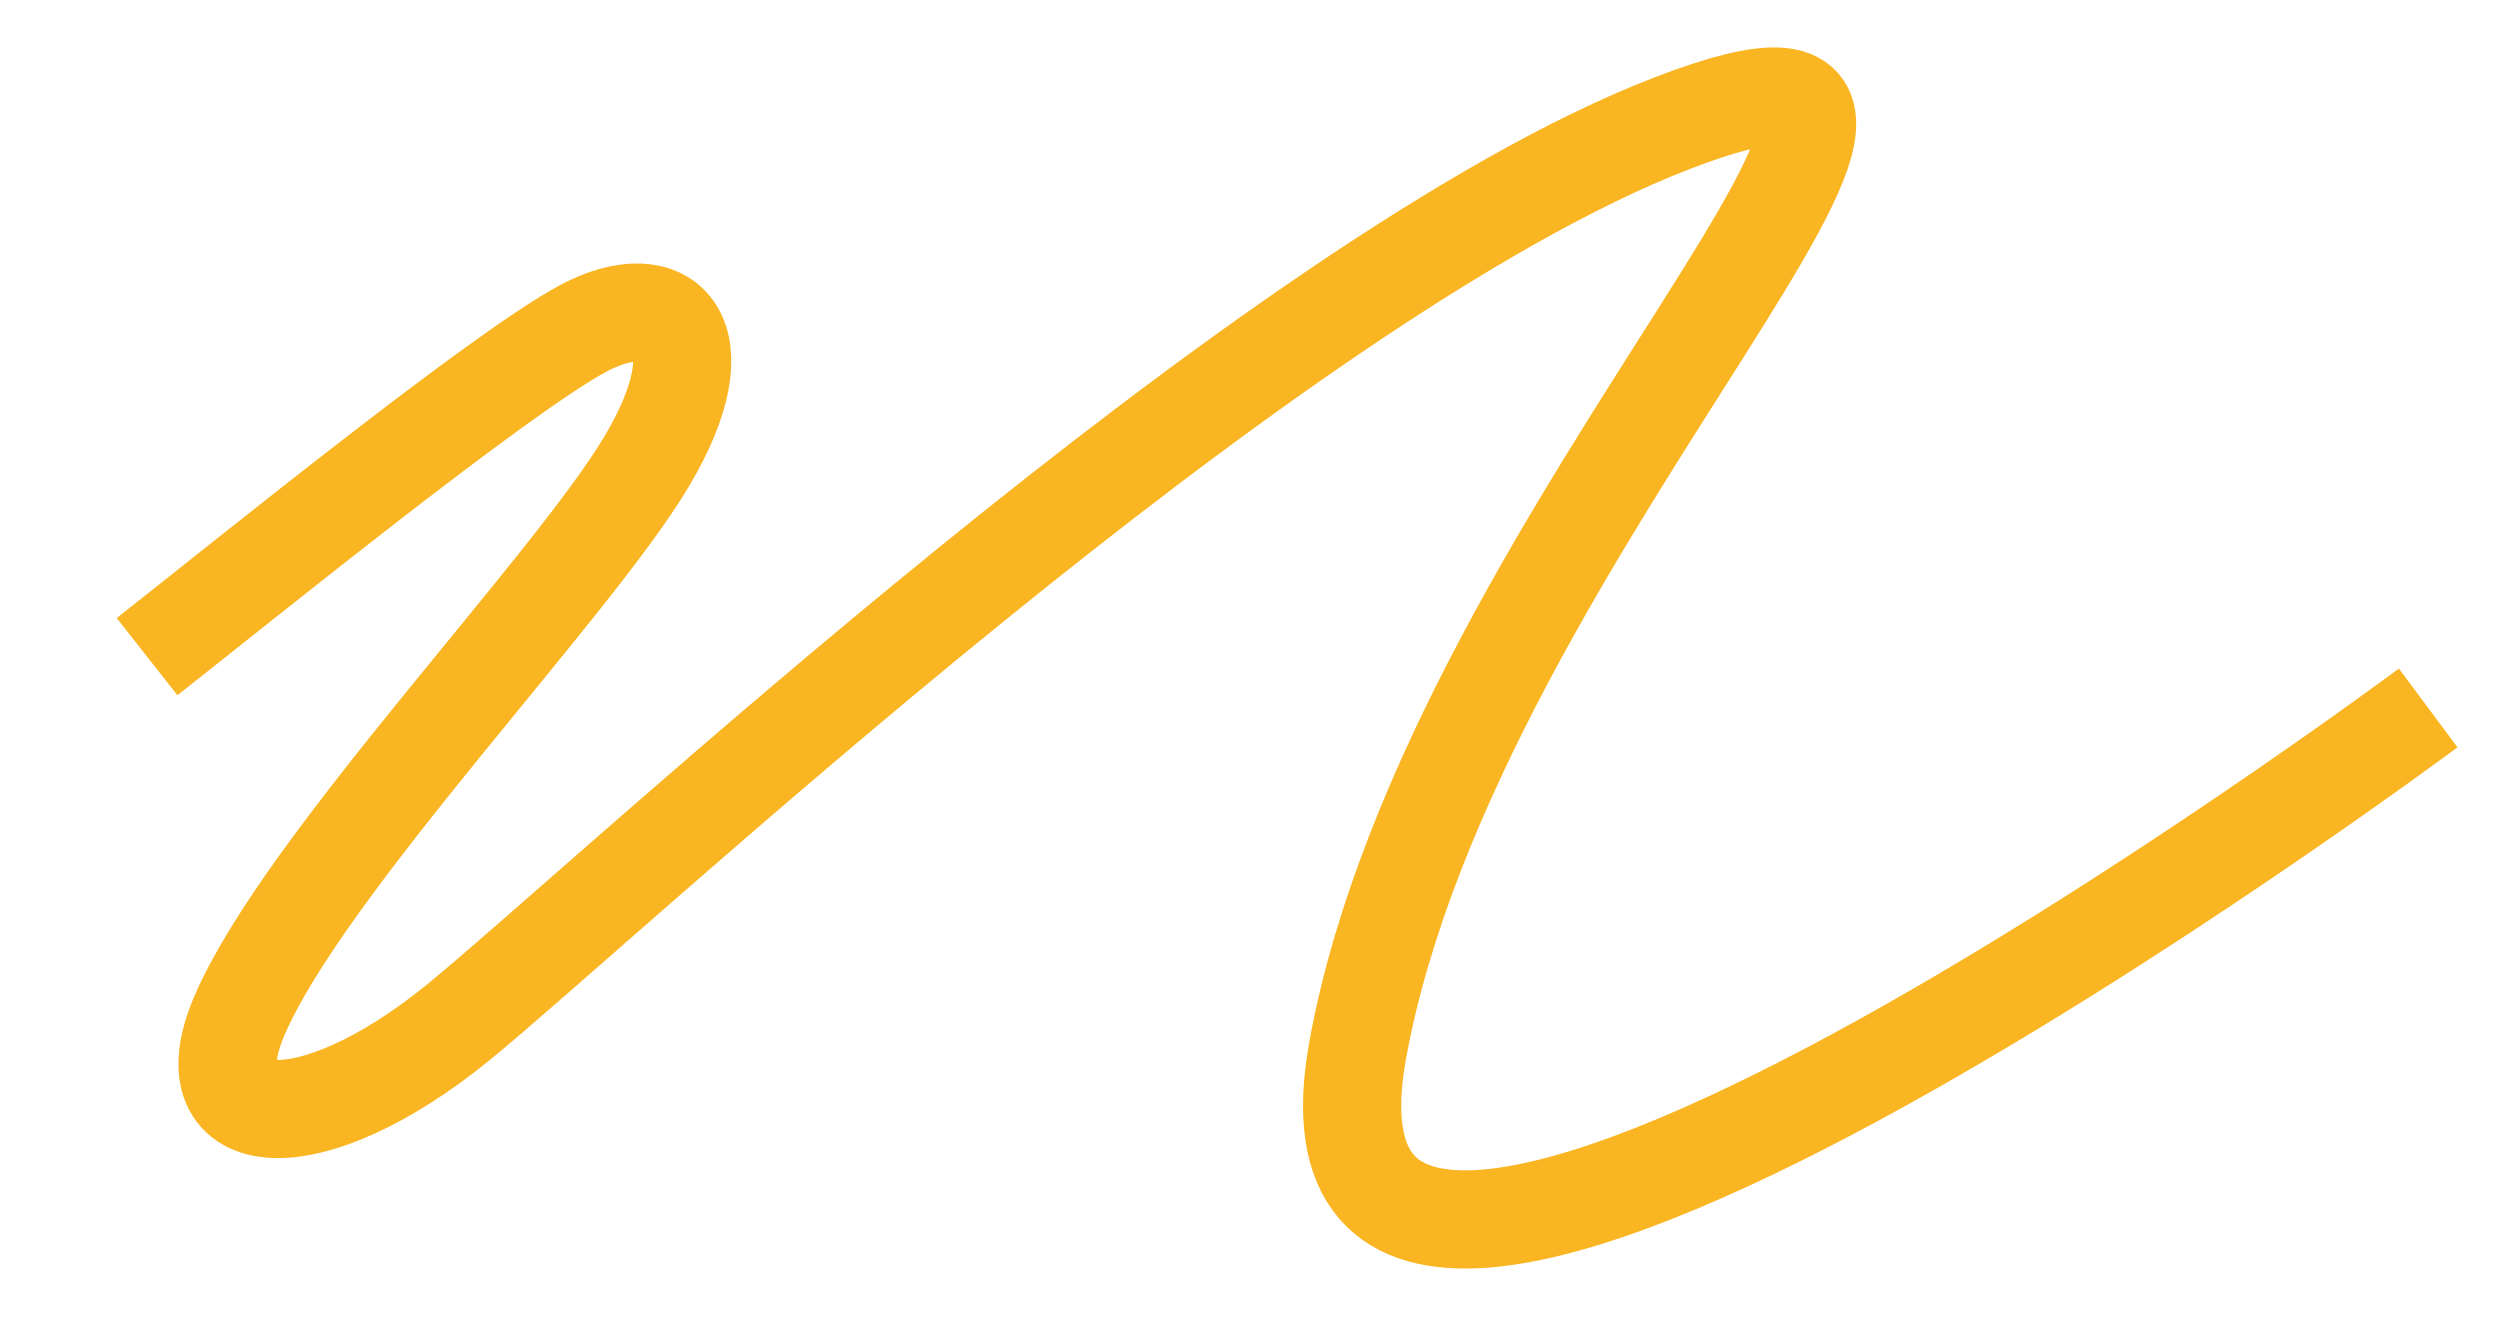
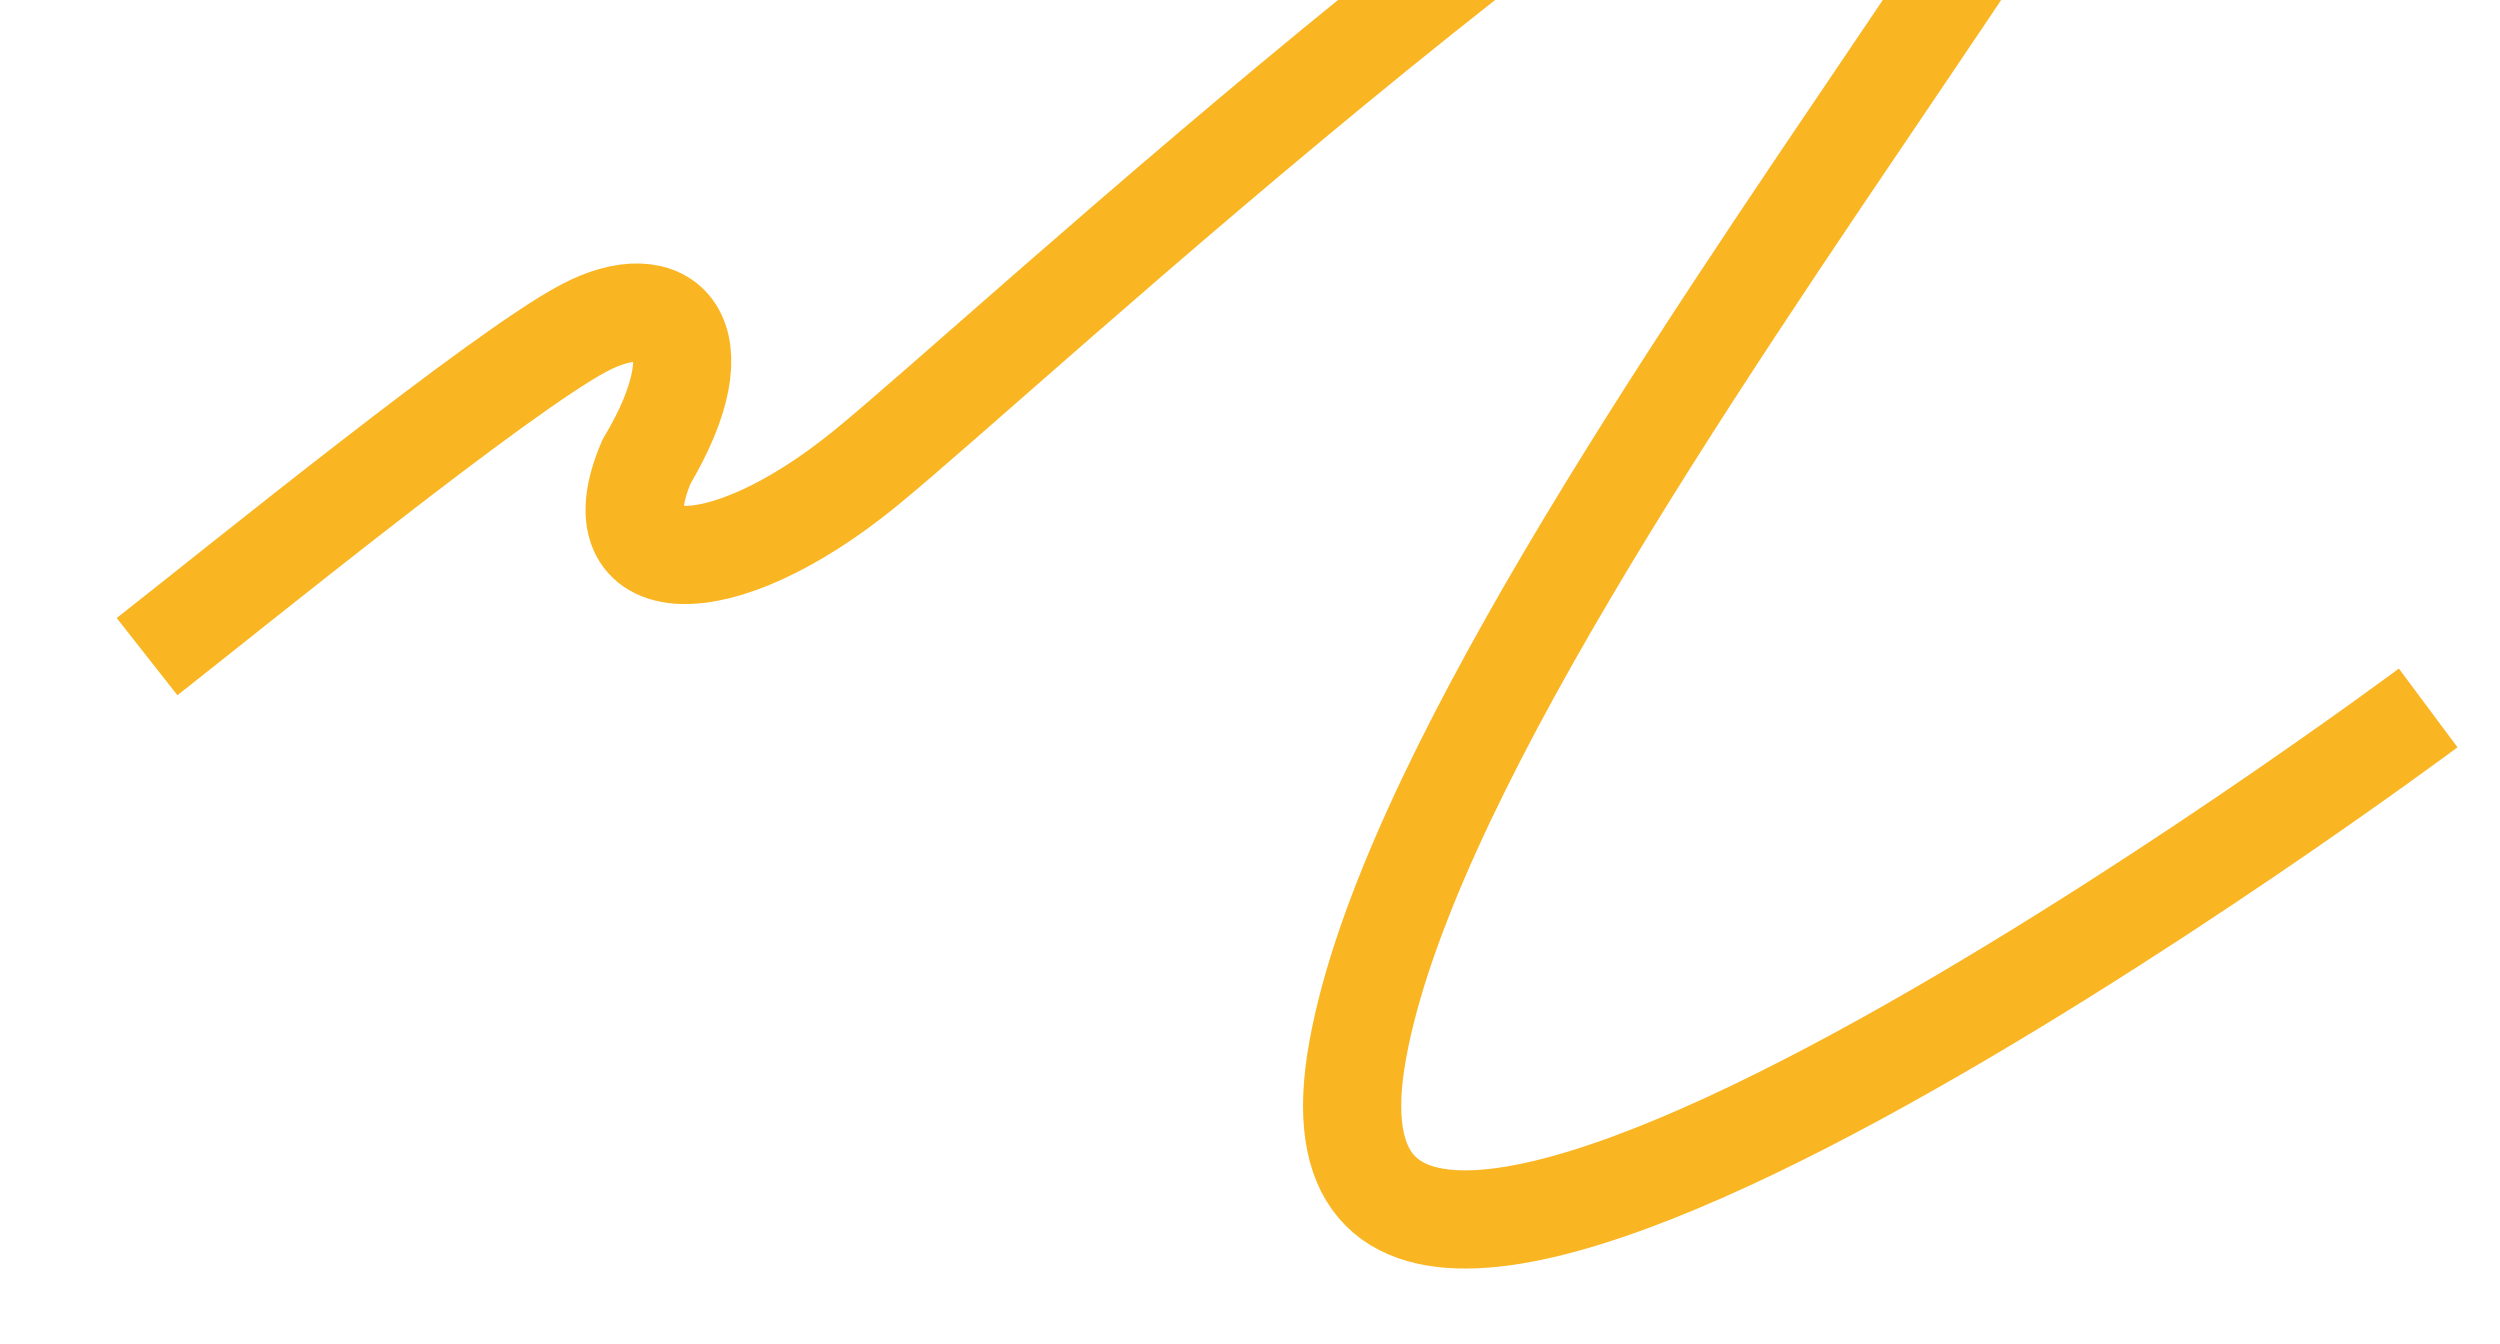
<svg xmlns="http://www.w3.org/2000/svg" id="Слой_1" data-name="Слой 1" viewBox="0 0 2011.41 1081.38">
  <defs>
    <style>.cls-1{fill:none;stroke:#fab522;stroke-miterlimit:10;stroke-width:79px;}</style>
  </defs>
-   <path class="cls-1" d="M118.32,528.31c77-60.54,283.85-228.39,351.05-264.16s111.42,5.51,50.78,107.31S244.48,696.2,192.61,817.22c-41.27,96.31,57.55,101.81,175.87,5.51s652.36-598.47,977.05-723.67S1169.43,421,1092.38,844.74s861.25-275.16,861.25-275.16" />
+   <path class="cls-1" d="M118.32,528.31c77-60.54,283.85-228.39,351.05-264.16s111.42,5.51,50.78,107.31c-41.27,96.31,57.55,101.81,175.87,5.51s652.36-598.47,977.05-723.67S1169.43,421,1092.38,844.74s861.25-275.16,861.25-275.16" />
</svg>